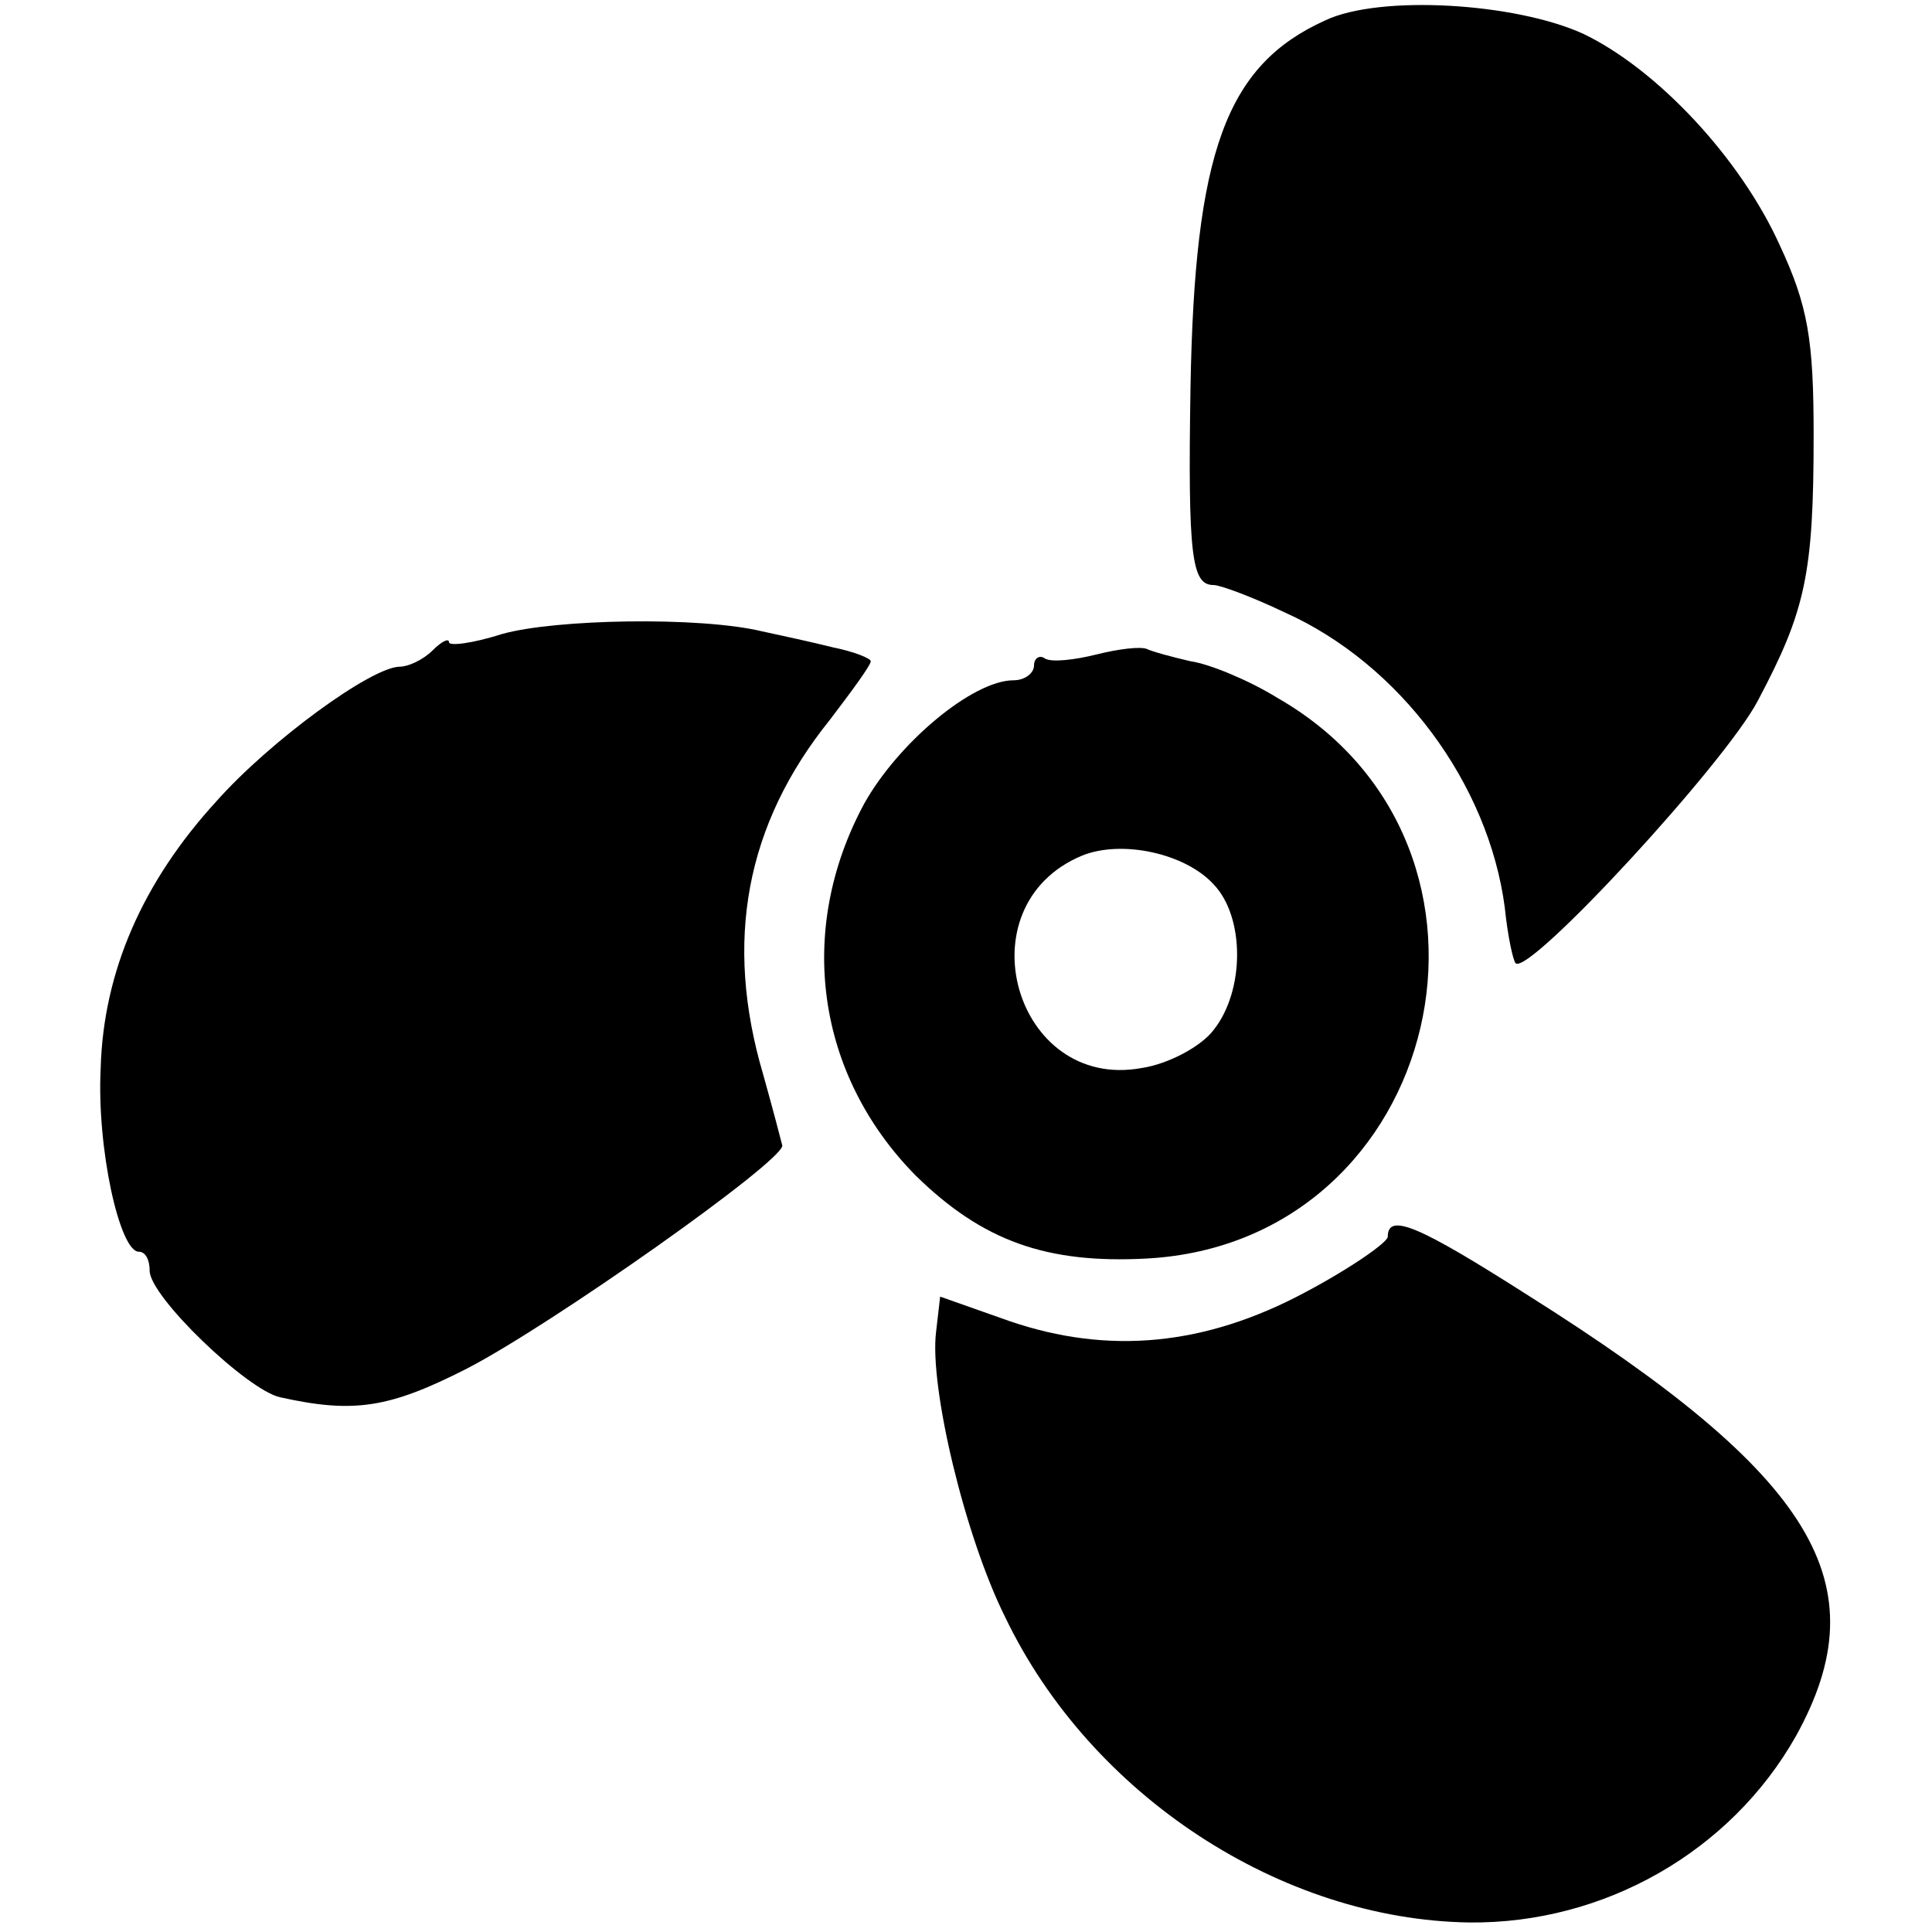
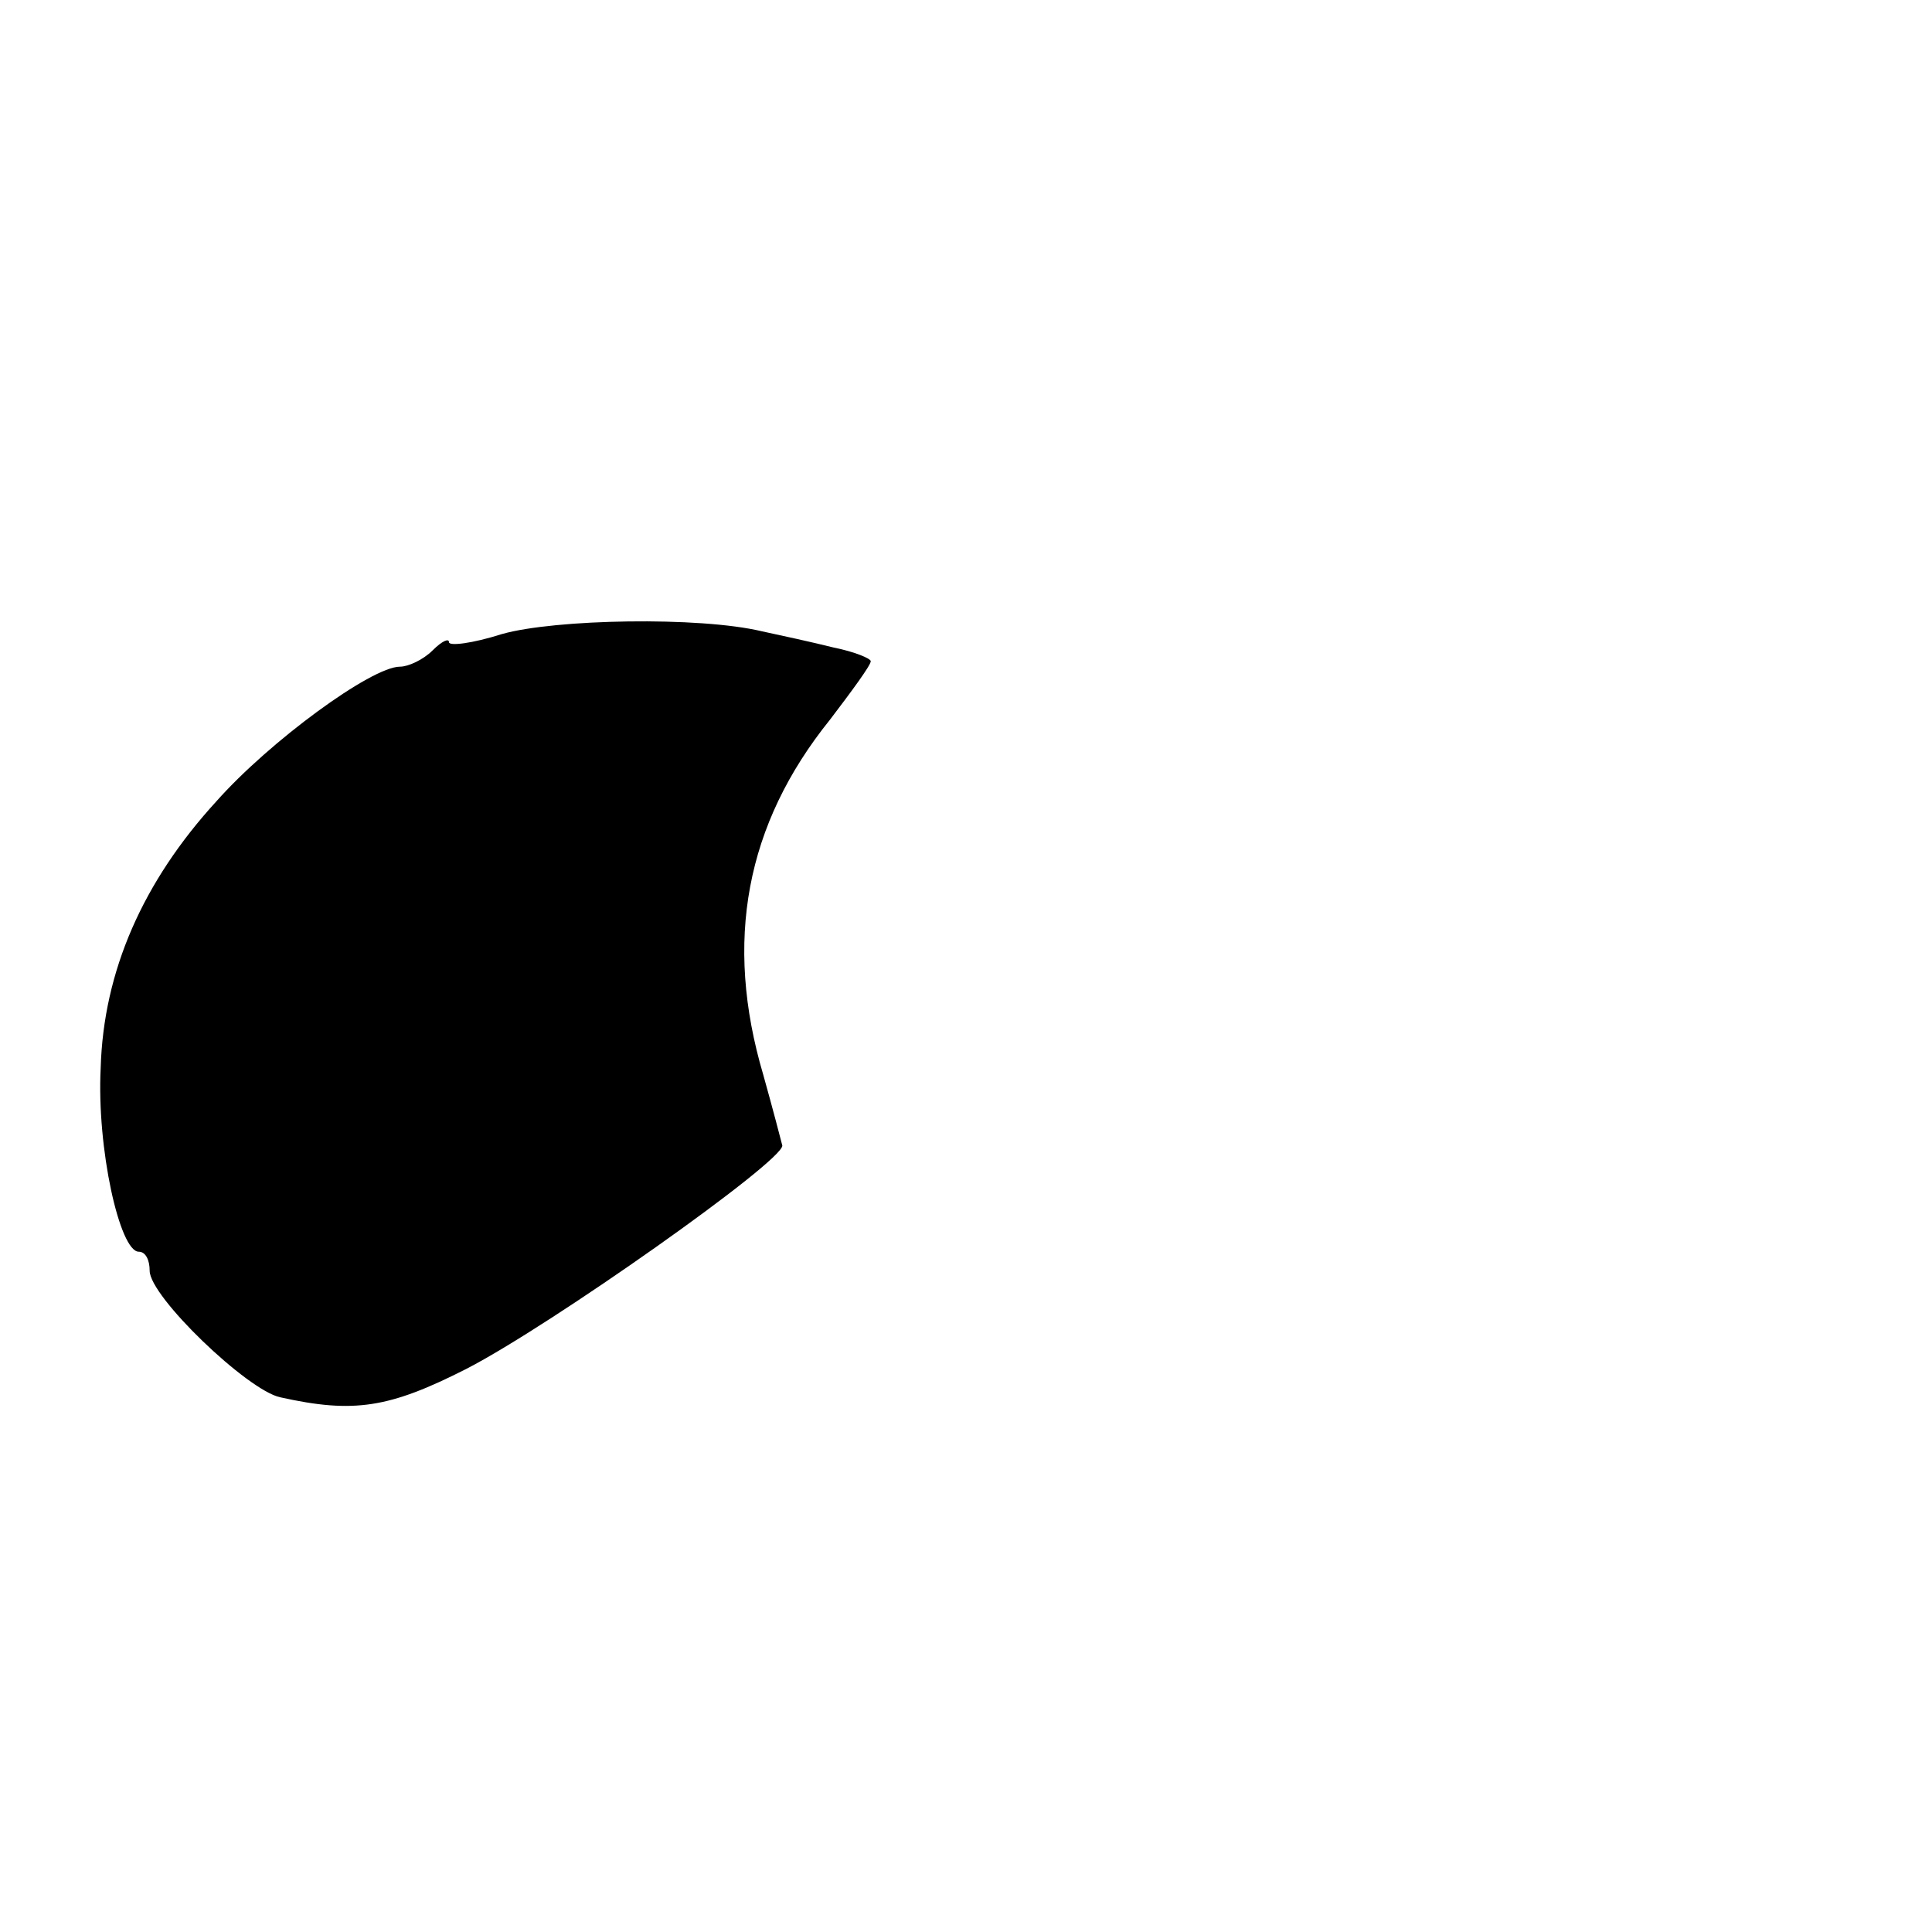
<svg xmlns="http://www.w3.org/2000/svg" version="1.0" width="142pt" height="142pt" viewBox="0 0 142 142" preserveAspectRatio="xMidYMid meet">
  <g transform="translate(0,142) scale(0.1,-0.1)" fill="#000000" stroke="none">
-     <path d="M974 1405 c-73 -33 -96 -97 -99 -270 -2 -125 1 -145 17 -145 5 0 29 -9 52 -20 85 -38 150 -126 162 -217 2 -20 6 -39 8 -41 10 -9 154 147 178 193 35 66 41 93 41 195 0 70 -4 95 -25 140 -29 64 -90 129 -144 155 -50 23 -150 29 -190 10z" />
    <path d="M369 954 c-22 -7 -39 -9 -39 -6 0 3 -5 1 -12 -6 -7 -7 -18 -12 -24 -12 -21 0 -96 -55 -135 -99 -54 -59 -83 -125 -85 -196 -3 -59 14 -135 28 -135 5 0 8 -6 8 -14 0 -19 72 -88 96 -93 54 -12 80 -8 137 21 62 32 232 152 232 164 -1 4 -7 27 -14 52 -29 98 -13 184 49 261 16 21 30 40 30 43 0 2 -12 7 -27 10 -16 4 -39 9 -53 12 -46 11 -152 9 -191 -2z" />
-     <path d="M806 939 c-16 -4 -33 -6 -38 -3 -4 3 -8 0 -8 -5 0 -6 -7 -11 -15 -11 -30 0 -85 -46 -110 -91 -50 -93 -35 -199 38 -273 49 -48 96 -65 170 -61 218 12 286 303 96 412 -21 13 -50 25 -64 27 -13 3 -28 7 -32 9 -5 2 -21 0 -37 -4z m86 -169 c23 -24 23 -78 0 -107 -9 -12 -33 -25 -53 -28 -93 -17 -132 119 -44 156 29 12 76 2 97 -21z" />
-     <path d="M1020 511 c0 -4 -27 -23 -61 -41 -73 -39 -144 -46 -217 -21 l-51 18 -3 -26 c-5 -40 21 -150 51 -210 63 -131 203 -222 341 -224 99 -1 192 52 240 137 62 112 14 191 -197 324 -80 51 -103 61 -103 43z" />
  </g>
</svg>